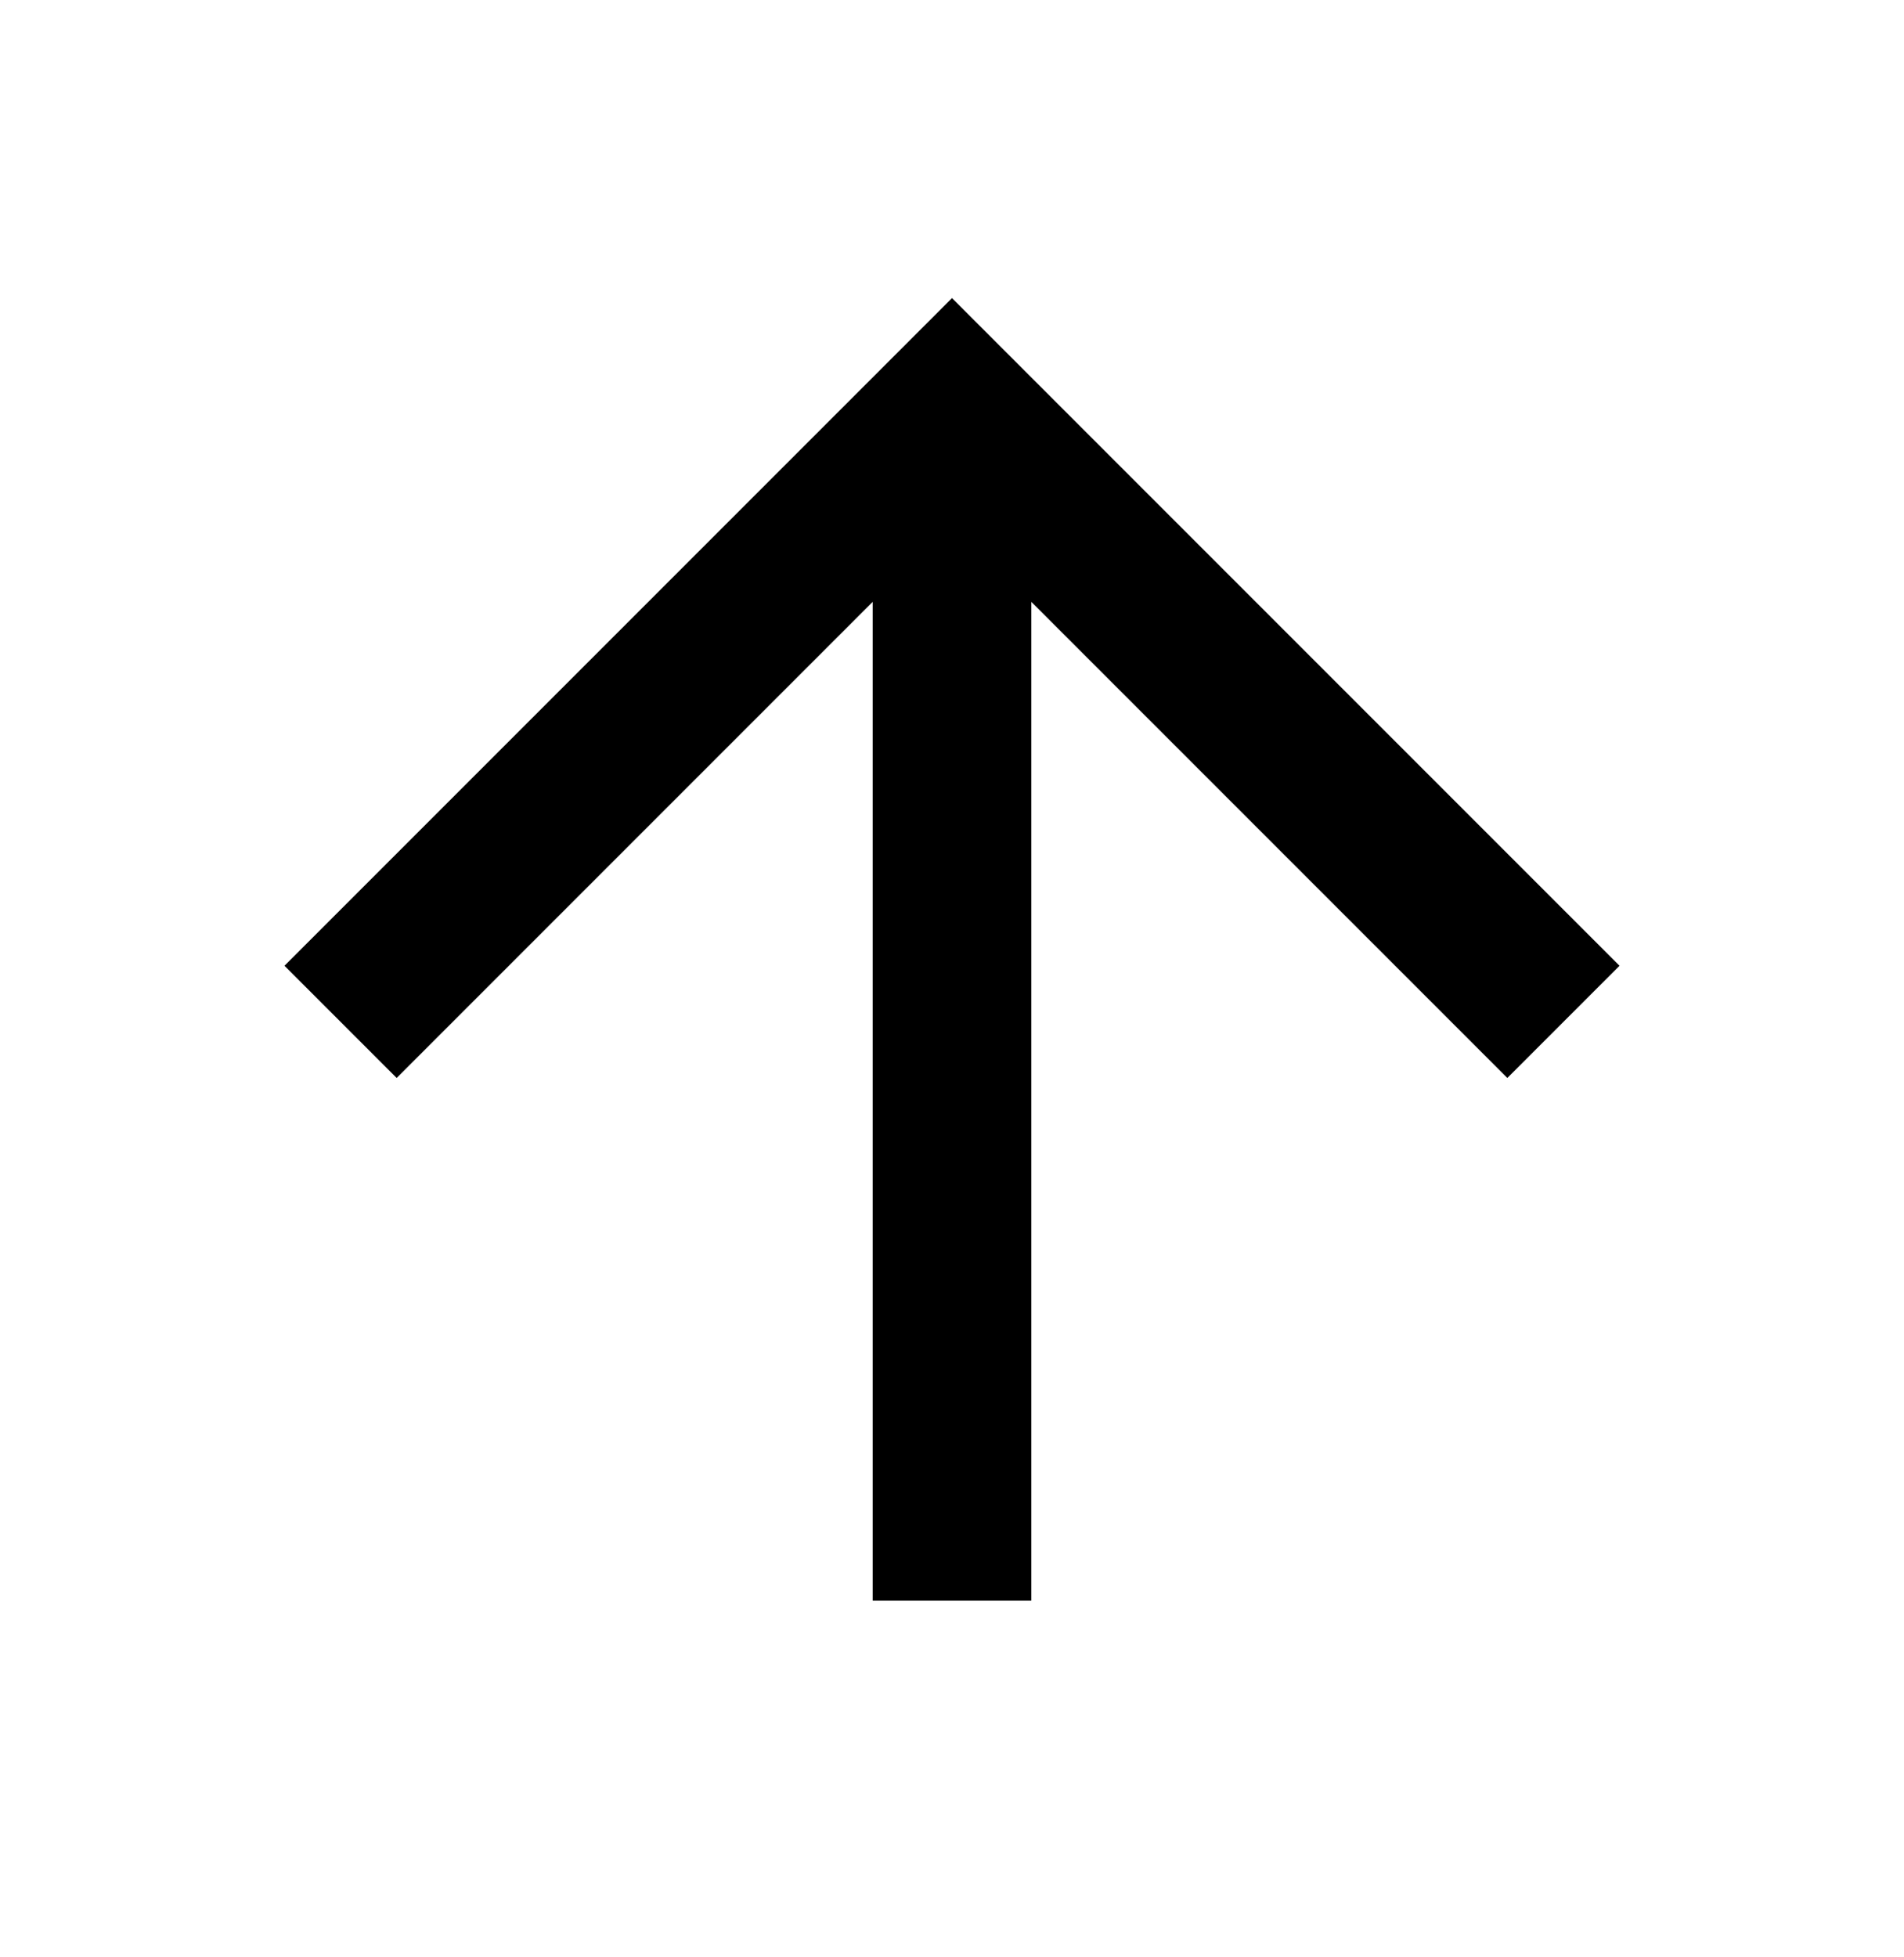
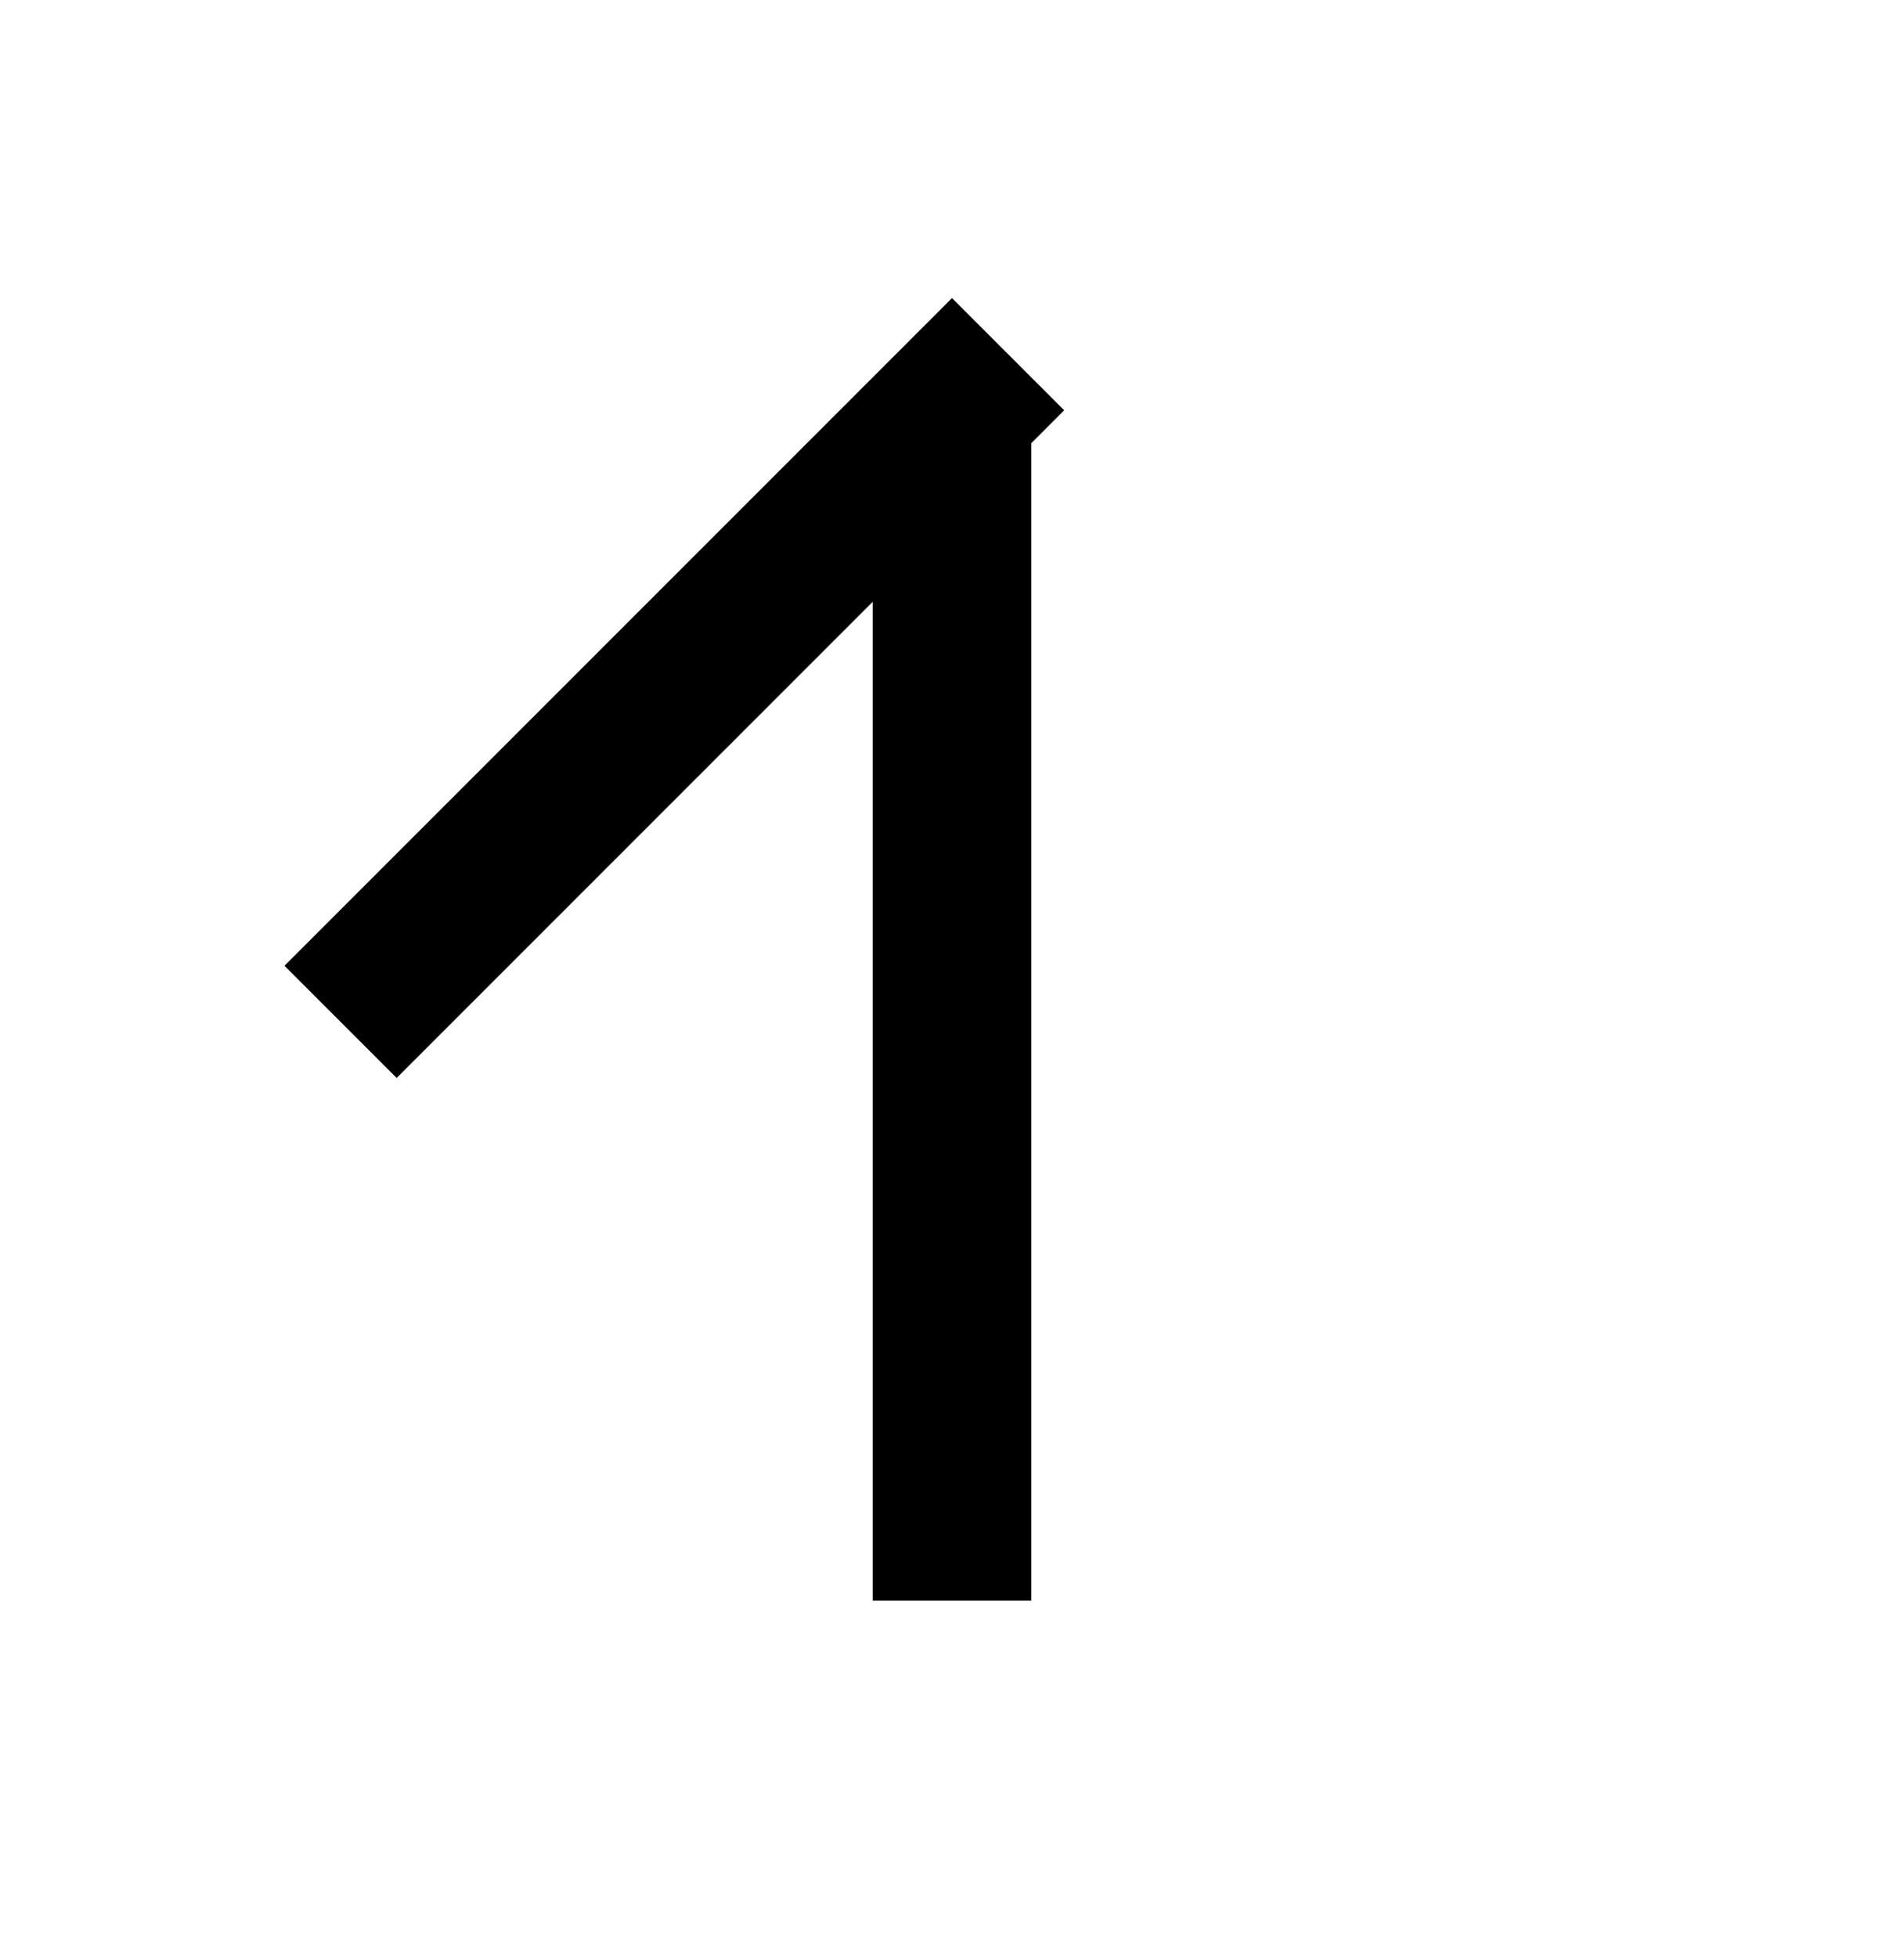
<svg xmlns="http://www.w3.org/2000/svg" width="36" height="37" viewBox="0 0 36 37" fill="none">
-   <path d="M18 28.756L18 9.256M7.5 18.256L18 7.756L28.5 18.256" stroke="black" stroke-width="3" stroke-linecap="square" />
+   <path d="M18 28.756L18 9.256M7.5 18.256L18 7.756" stroke="black" stroke-width="3" stroke-linecap="square" />
</svg>